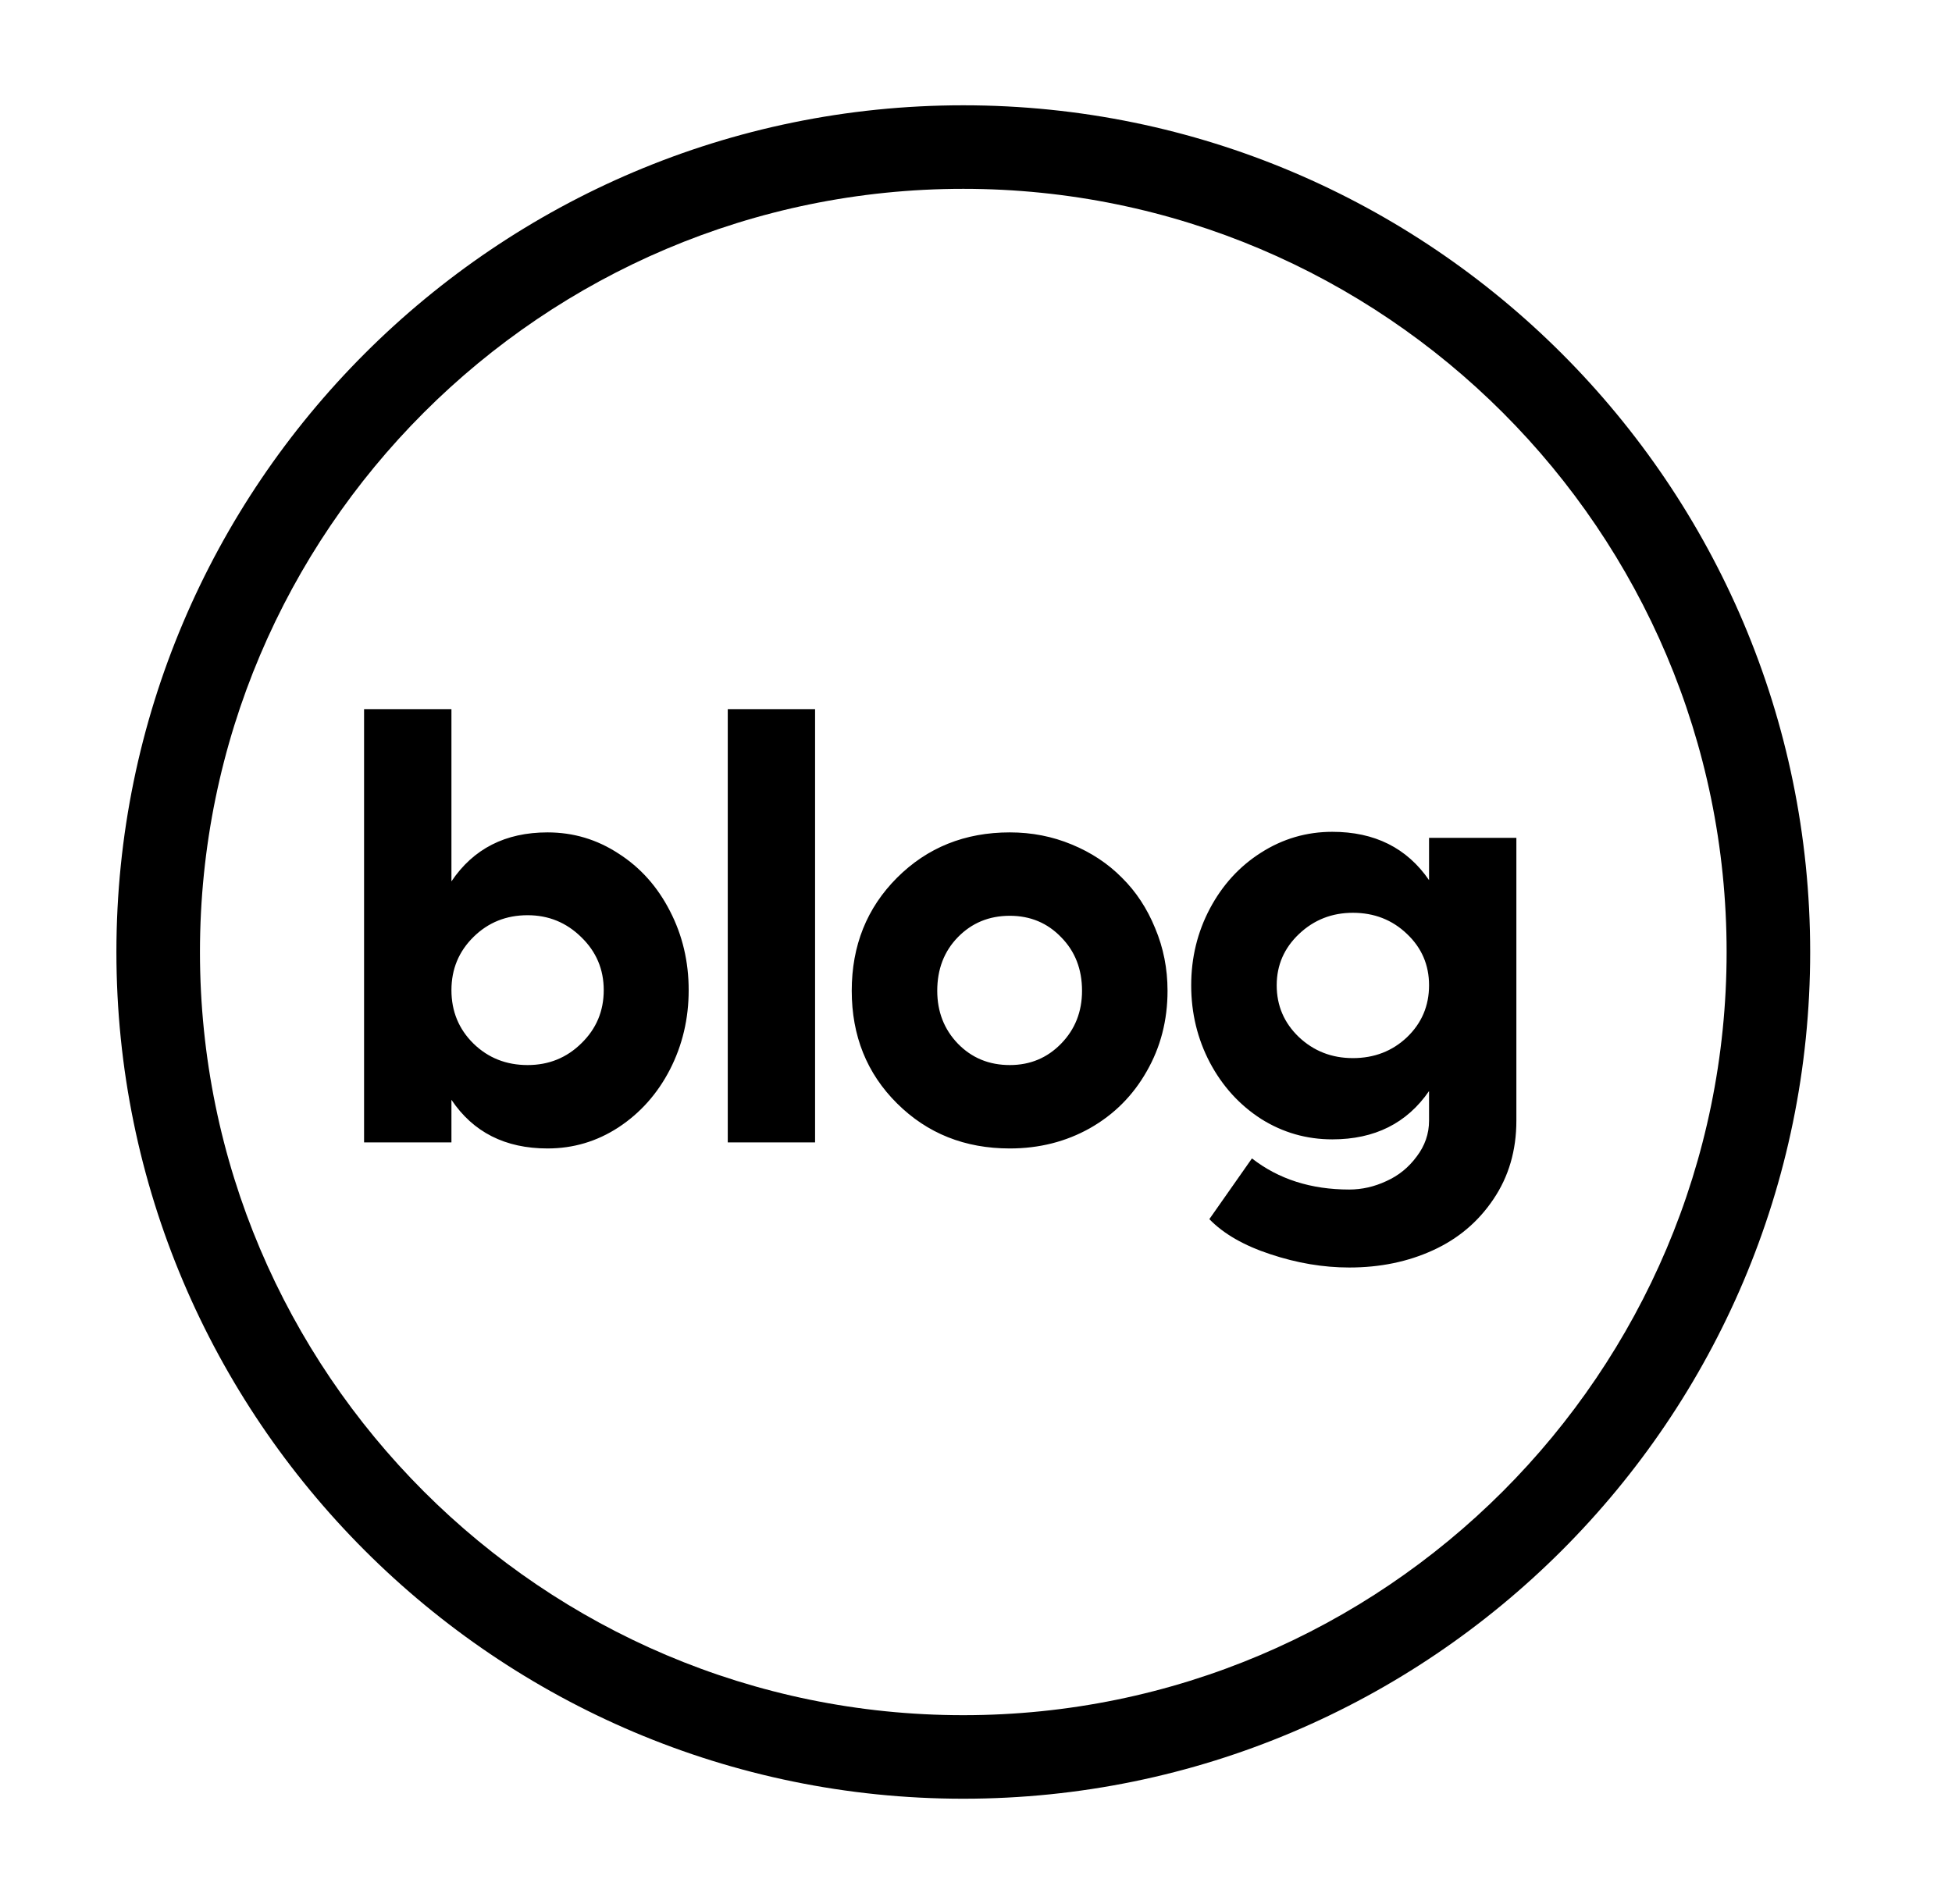
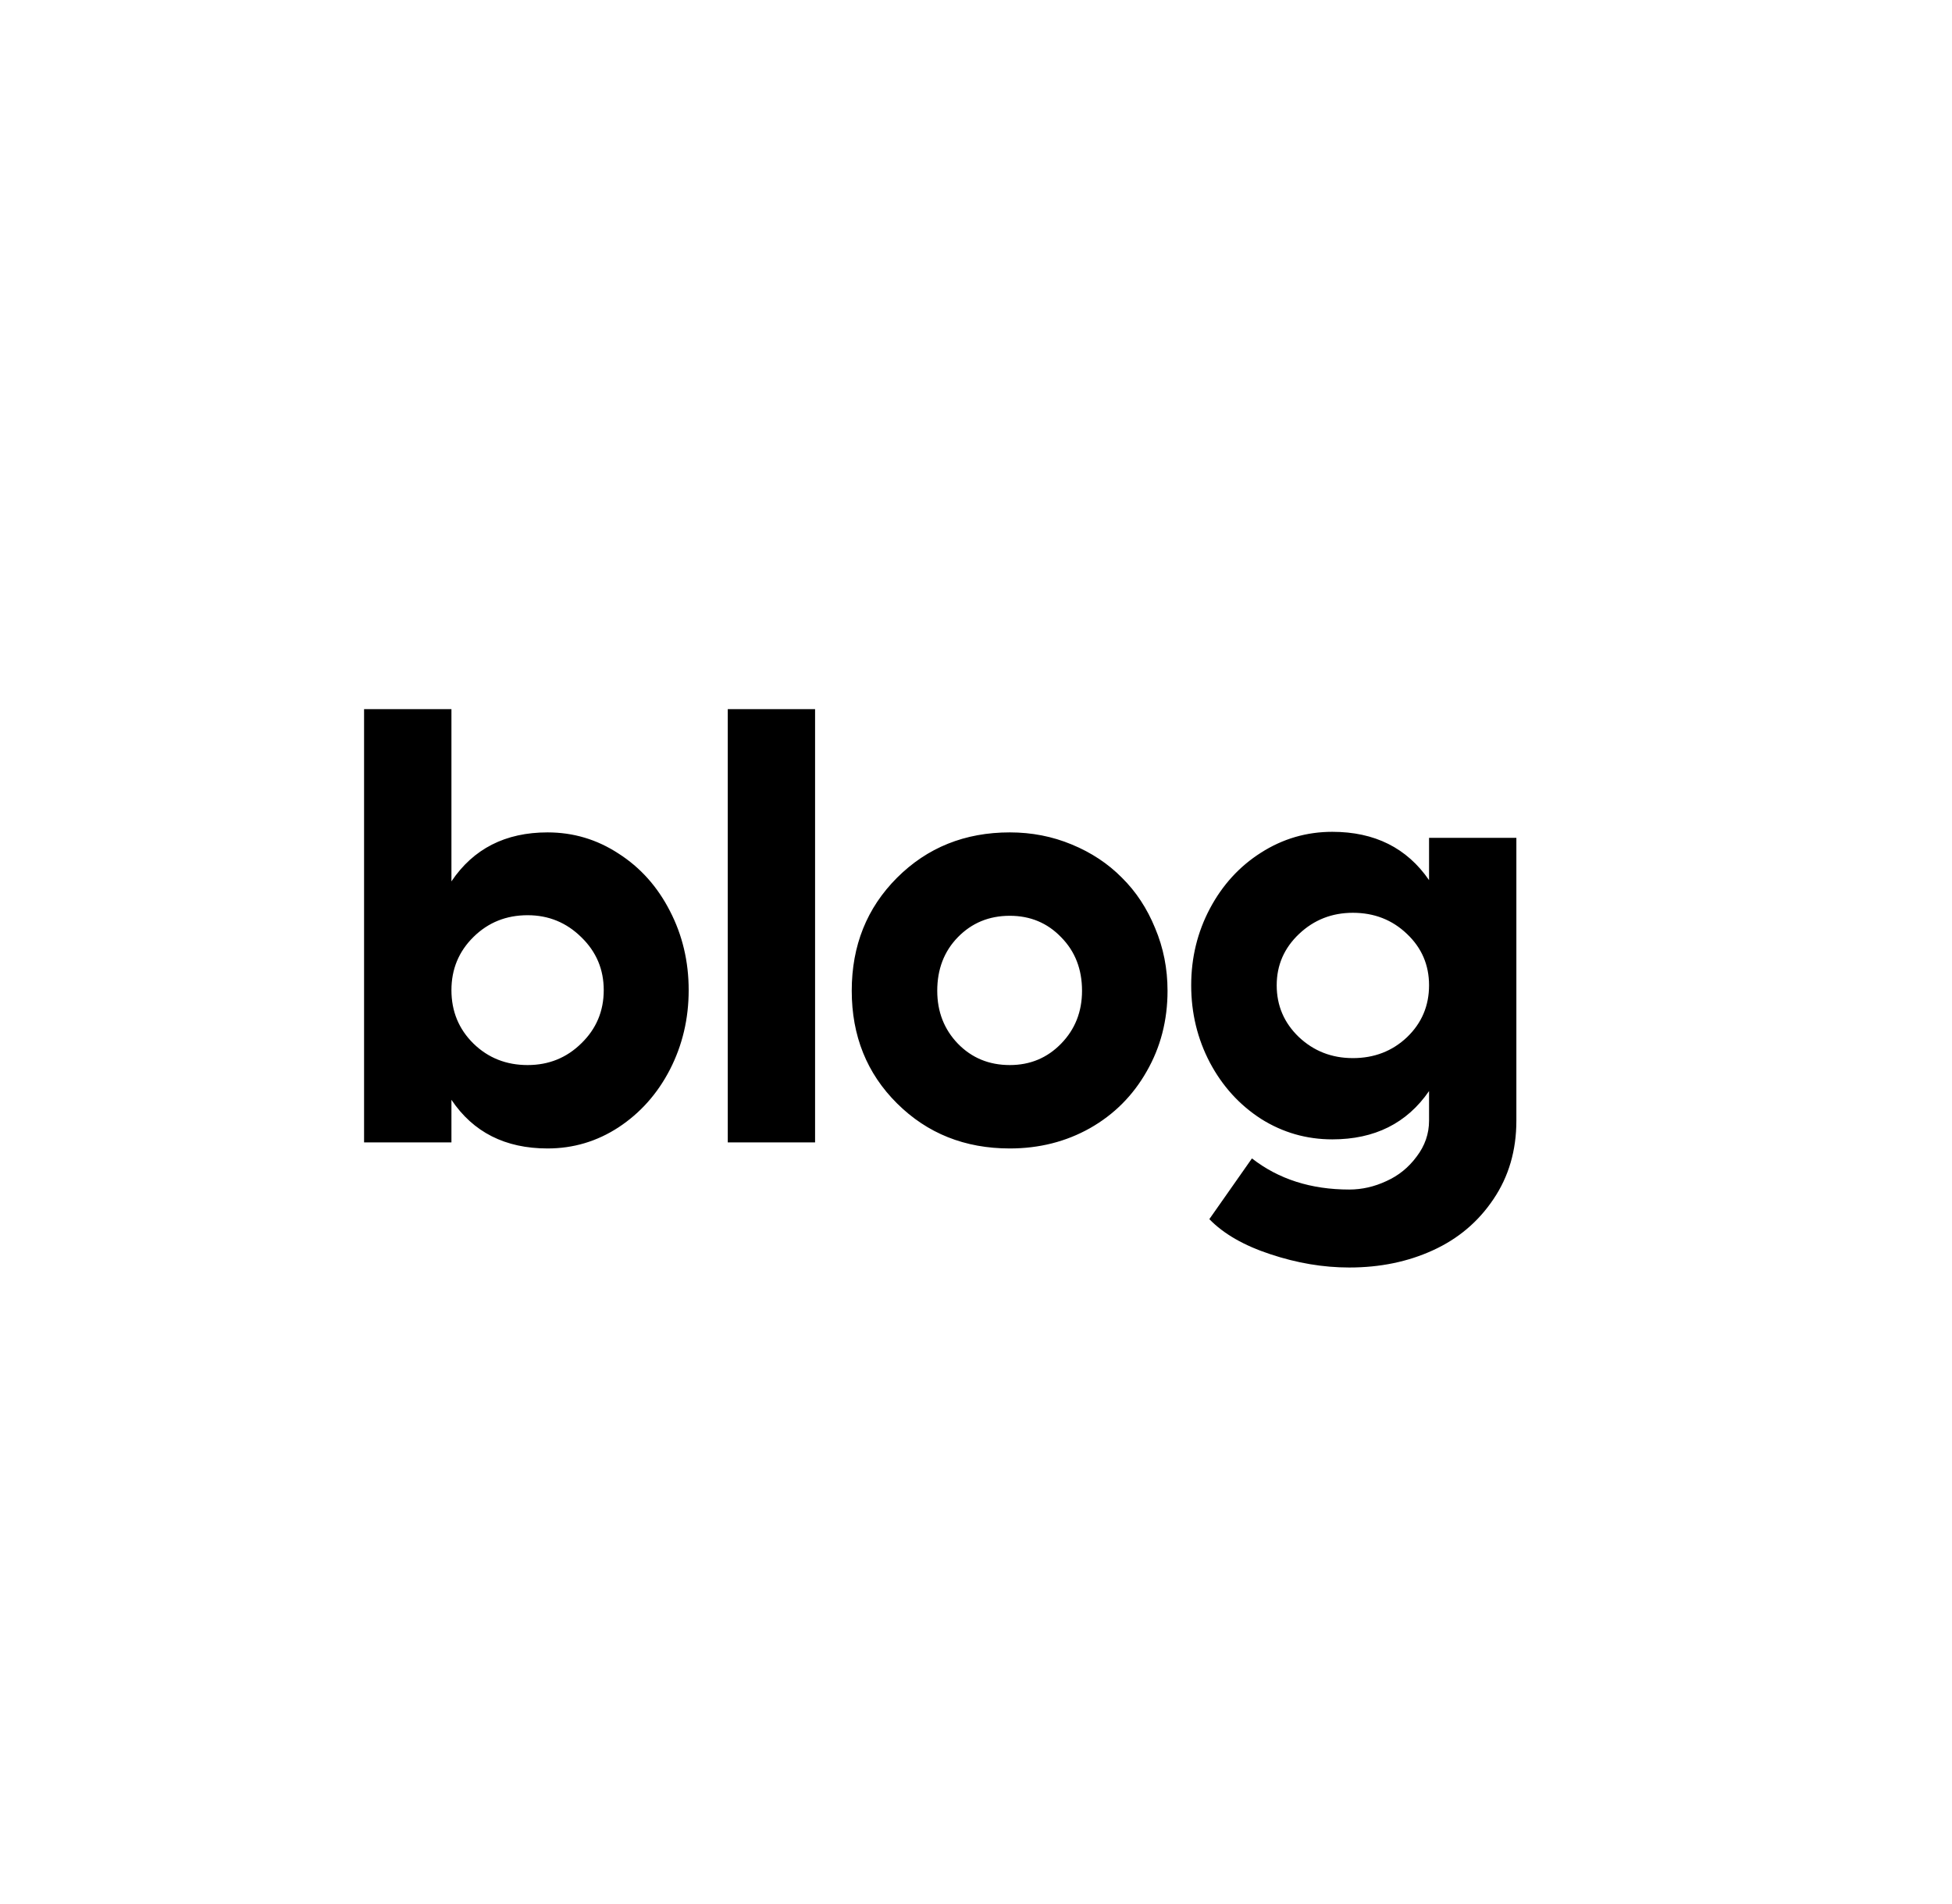
<svg xmlns="http://www.w3.org/2000/svg" width="41" height="40" viewBox="0 0 41 40" fill="none">
-   <path d="M20.233 2.212C10.425 2.212 2.445 10.192 2.445 20C2.445 29.808 10.425 37.788 20.233 37.788C30.041 37.788 38.021 29.808 38.021 20C38.02 10.192 30.041 2.212 20.233 2.212ZM20.233 36.033C11.392 36.033 4.2 28.841 4.2 20C4.2 11.159 11.392 3.967 20.233 3.967C29.073 3.967 36.266 11.159 36.266 20C36.266 28.841 29.073 36.033 20.233 36.033Z" fill="black" />
  <path d="M11.501 17.487C12.042 17.487 12.539 17.635 12.992 17.932C13.449 18.224 13.809 18.626 14.071 19.138C14.334 19.645 14.465 20.2 14.465 20.801C14.465 21.402 14.334 21.958 14.071 22.47C13.809 22.978 13.449 23.382 12.992 23.683C12.539 23.979 12.042 24.127 11.501 24.127C10.612 24.127 9.939 23.786 9.482 23.105V24H7.647V14.898H9.482V18.516C9.943 17.83 10.616 17.487 11.501 17.487ZM11.082 22.375C11.526 22.375 11.902 22.223 12.211 21.918C12.525 21.613 12.681 21.241 12.681 20.801C12.681 20.365 12.525 19.995 12.211 19.69C11.898 19.381 11.522 19.227 11.082 19.227C10.633 19.227 10.254 19.379 9.945 19.684C9.636 19.988 9.482 20.361 9.482 20.801C9.482 21.245 9.636 21.62 9.945 21.924C10.254 22.225 10.633 22.375 11.082 22.375ZM17.12 14.898V24H15.286V14.898H17.12ZM21.21 17.487C21.671 17.487 22.105 17.572 22.511 17.741C22.921 17.91 23.273 18.143 23.565 18.439C23.861 18.731 24.094 19.085 24.263 19.5C24.436 19.91 24.523 20.348 24.523 20.814C24.523 21.436 24.377 22 24.085 22.508C23.797 23.016 23.4 23.414 22.892 23.702C22.388 23.985 21.827 24.127 21.21 24.127C20.266 24.127 19.477 23.812 18.842 23.181C18.207 22.551 17.89 21.761 17.89 20.814C17.89 19.866 18.207 19.074 18.842 18.439C19.477 17.805 20.266 17.487 21.21 17.487ZM21.21 19.239C20.774 19.239 20.41 19.39 20.118 19.69C19.83 19.986 19.686 20.361 19.686 20.814C19.686 21.254 19.83 21.624 20.118 21.924C20.41 22.225 20.774 22.375 21.21 22.375C21.637 22.375 21.997 22.225 22.289 21.924C22.581 21.624 22.727 21.254 22.727 20.814C22.727 20.361 22.581 19.986 22.289 19.69C22.001 19.39 21.641 19.239 21.21 19.239ZM30.016 17.602H31.85V23.543C31.85 24.169 31.689 24.719 31.368 25.193C31.05 25.667 30.627 26.025 30.098 26.266C29.573 26.507 28.987 26.628 28.34 26.628C27.794 26.628 27.242 26.535 26.683 26.349C26.129 26.167 25.701 25.921 25.401 25.612L26.296 24.336C26.855 24.772 27.536 24.99 28.34 24.99C28.606 24.99 28.867 24.931 29.121 24.812C29.375 24.698 29.586 24.527 29.755 24.298C29.929 24.07 30.016 23.818 30.016 23.543V22.921C29.55 23.598 28.873 23.936 27.984 23.936C27.443 23.936 26.943 23.793 26.486 23.505C26.034 23.213 25.676 22.819 25.413 22.324C25.151 21.825 25.02 21.283 25.02 20.699C25.02 20.119 25.151 19.582 25.413 19.087C25.676 18.592 26.034 18.2 26.486 17.913C26.943 17.621 27.443 17.475 27.984 17.475C28.873 17.475 29.55 17.813 30.016 18.49V17.602ZM28.416 22.229C28.864 22.229 29.243 22.083 29.552 21.791C29.861 21.495 30.016 21.131 30.016 20.699C30.016 20.272 29.861 19.912 29.552 19.62C29.243 19.324 28.864 19.176 28.416 19.176C27.976 19.176 27.599 19.324 27.286 19.62C26.973 19.916 26.816 20.276 26.816 20.699C26.816 21.127 26.971 21.488 27.28 21.785C27.593 22.081 27.972 22.229 28.416 22.229Z" fill="black" />
</svg>